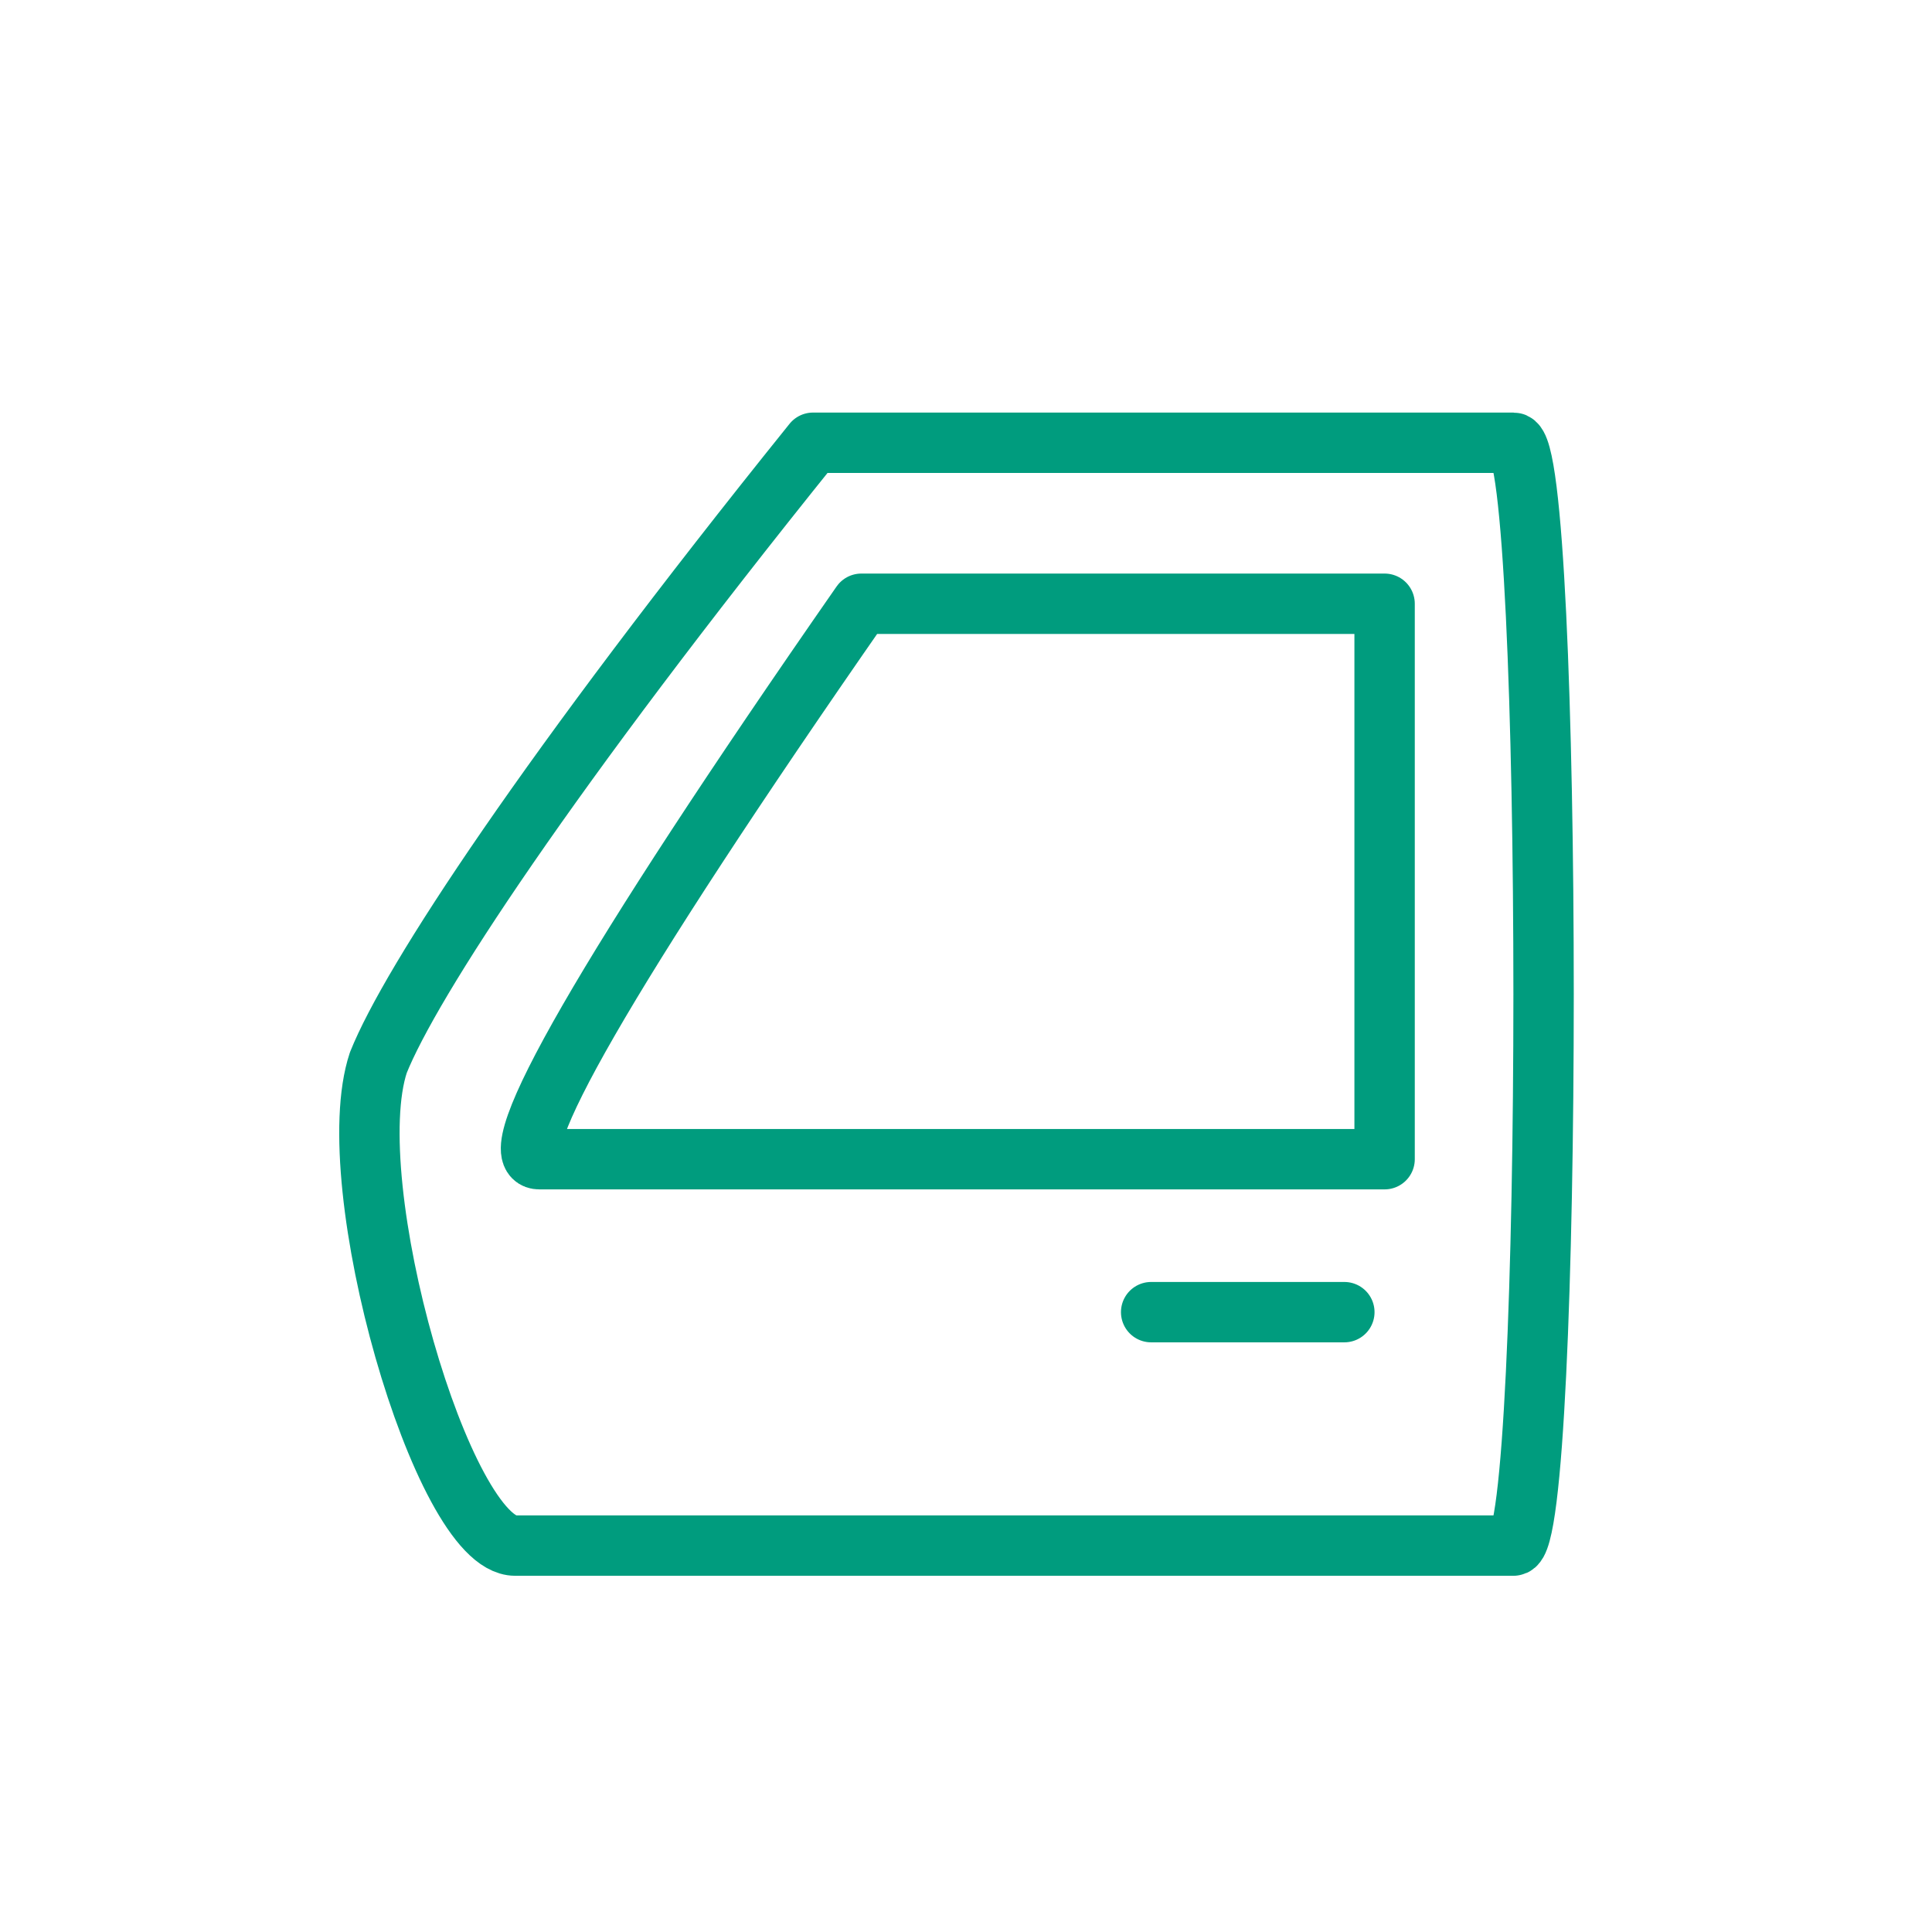
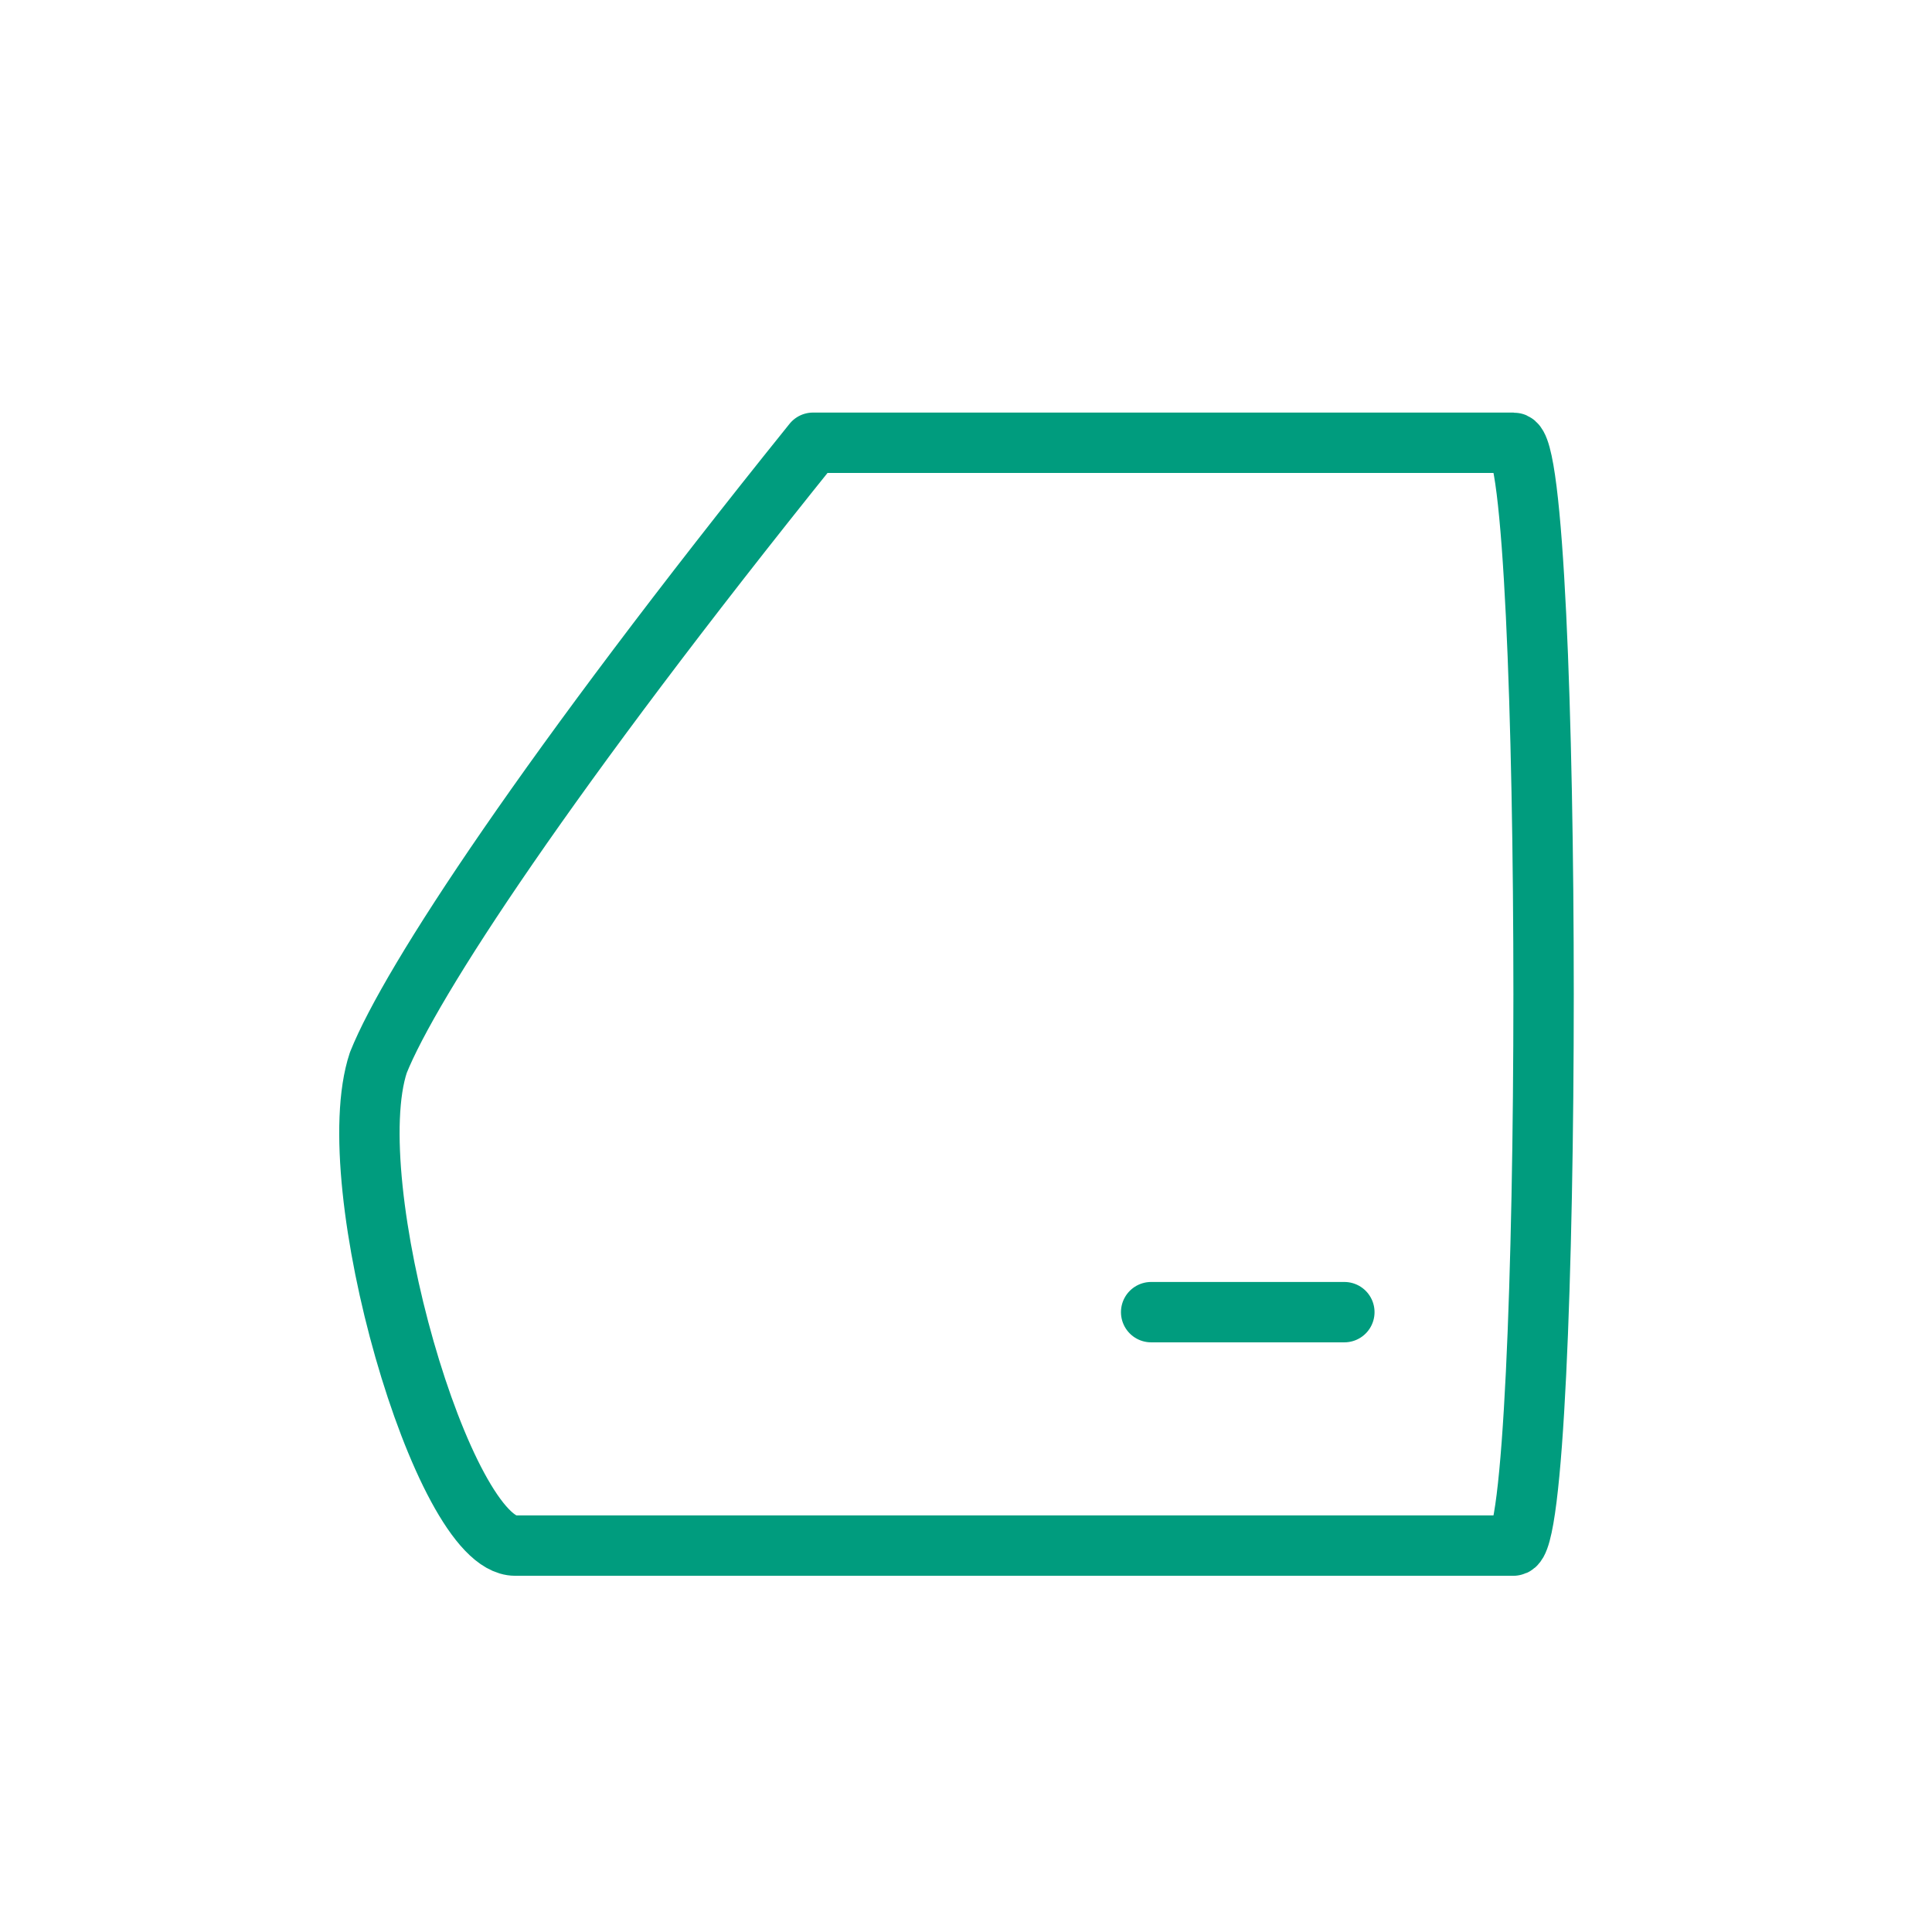
<svg xmlns="http://www.w3.org/2000/svg" viewBox="0 0 24 24">
  <g fill="none" stroke="#009c7e" stroke-linecap="round" stroke-linejoin="round" stroke-width=".75">
    <path d="M18.8 19.2c.5 0 .5-13.7 0-13.7h-8.7c-3.3 4.1-5 6.7-5.4 7.7-.5 1.5.8 6 1.7 6zm-4.5-2.9h2.4" />
-     <path d="M17.2 7.5v6.9H6.7c-.5 0 .8-2.3 4-6.9z" />
  </g>
</svg>